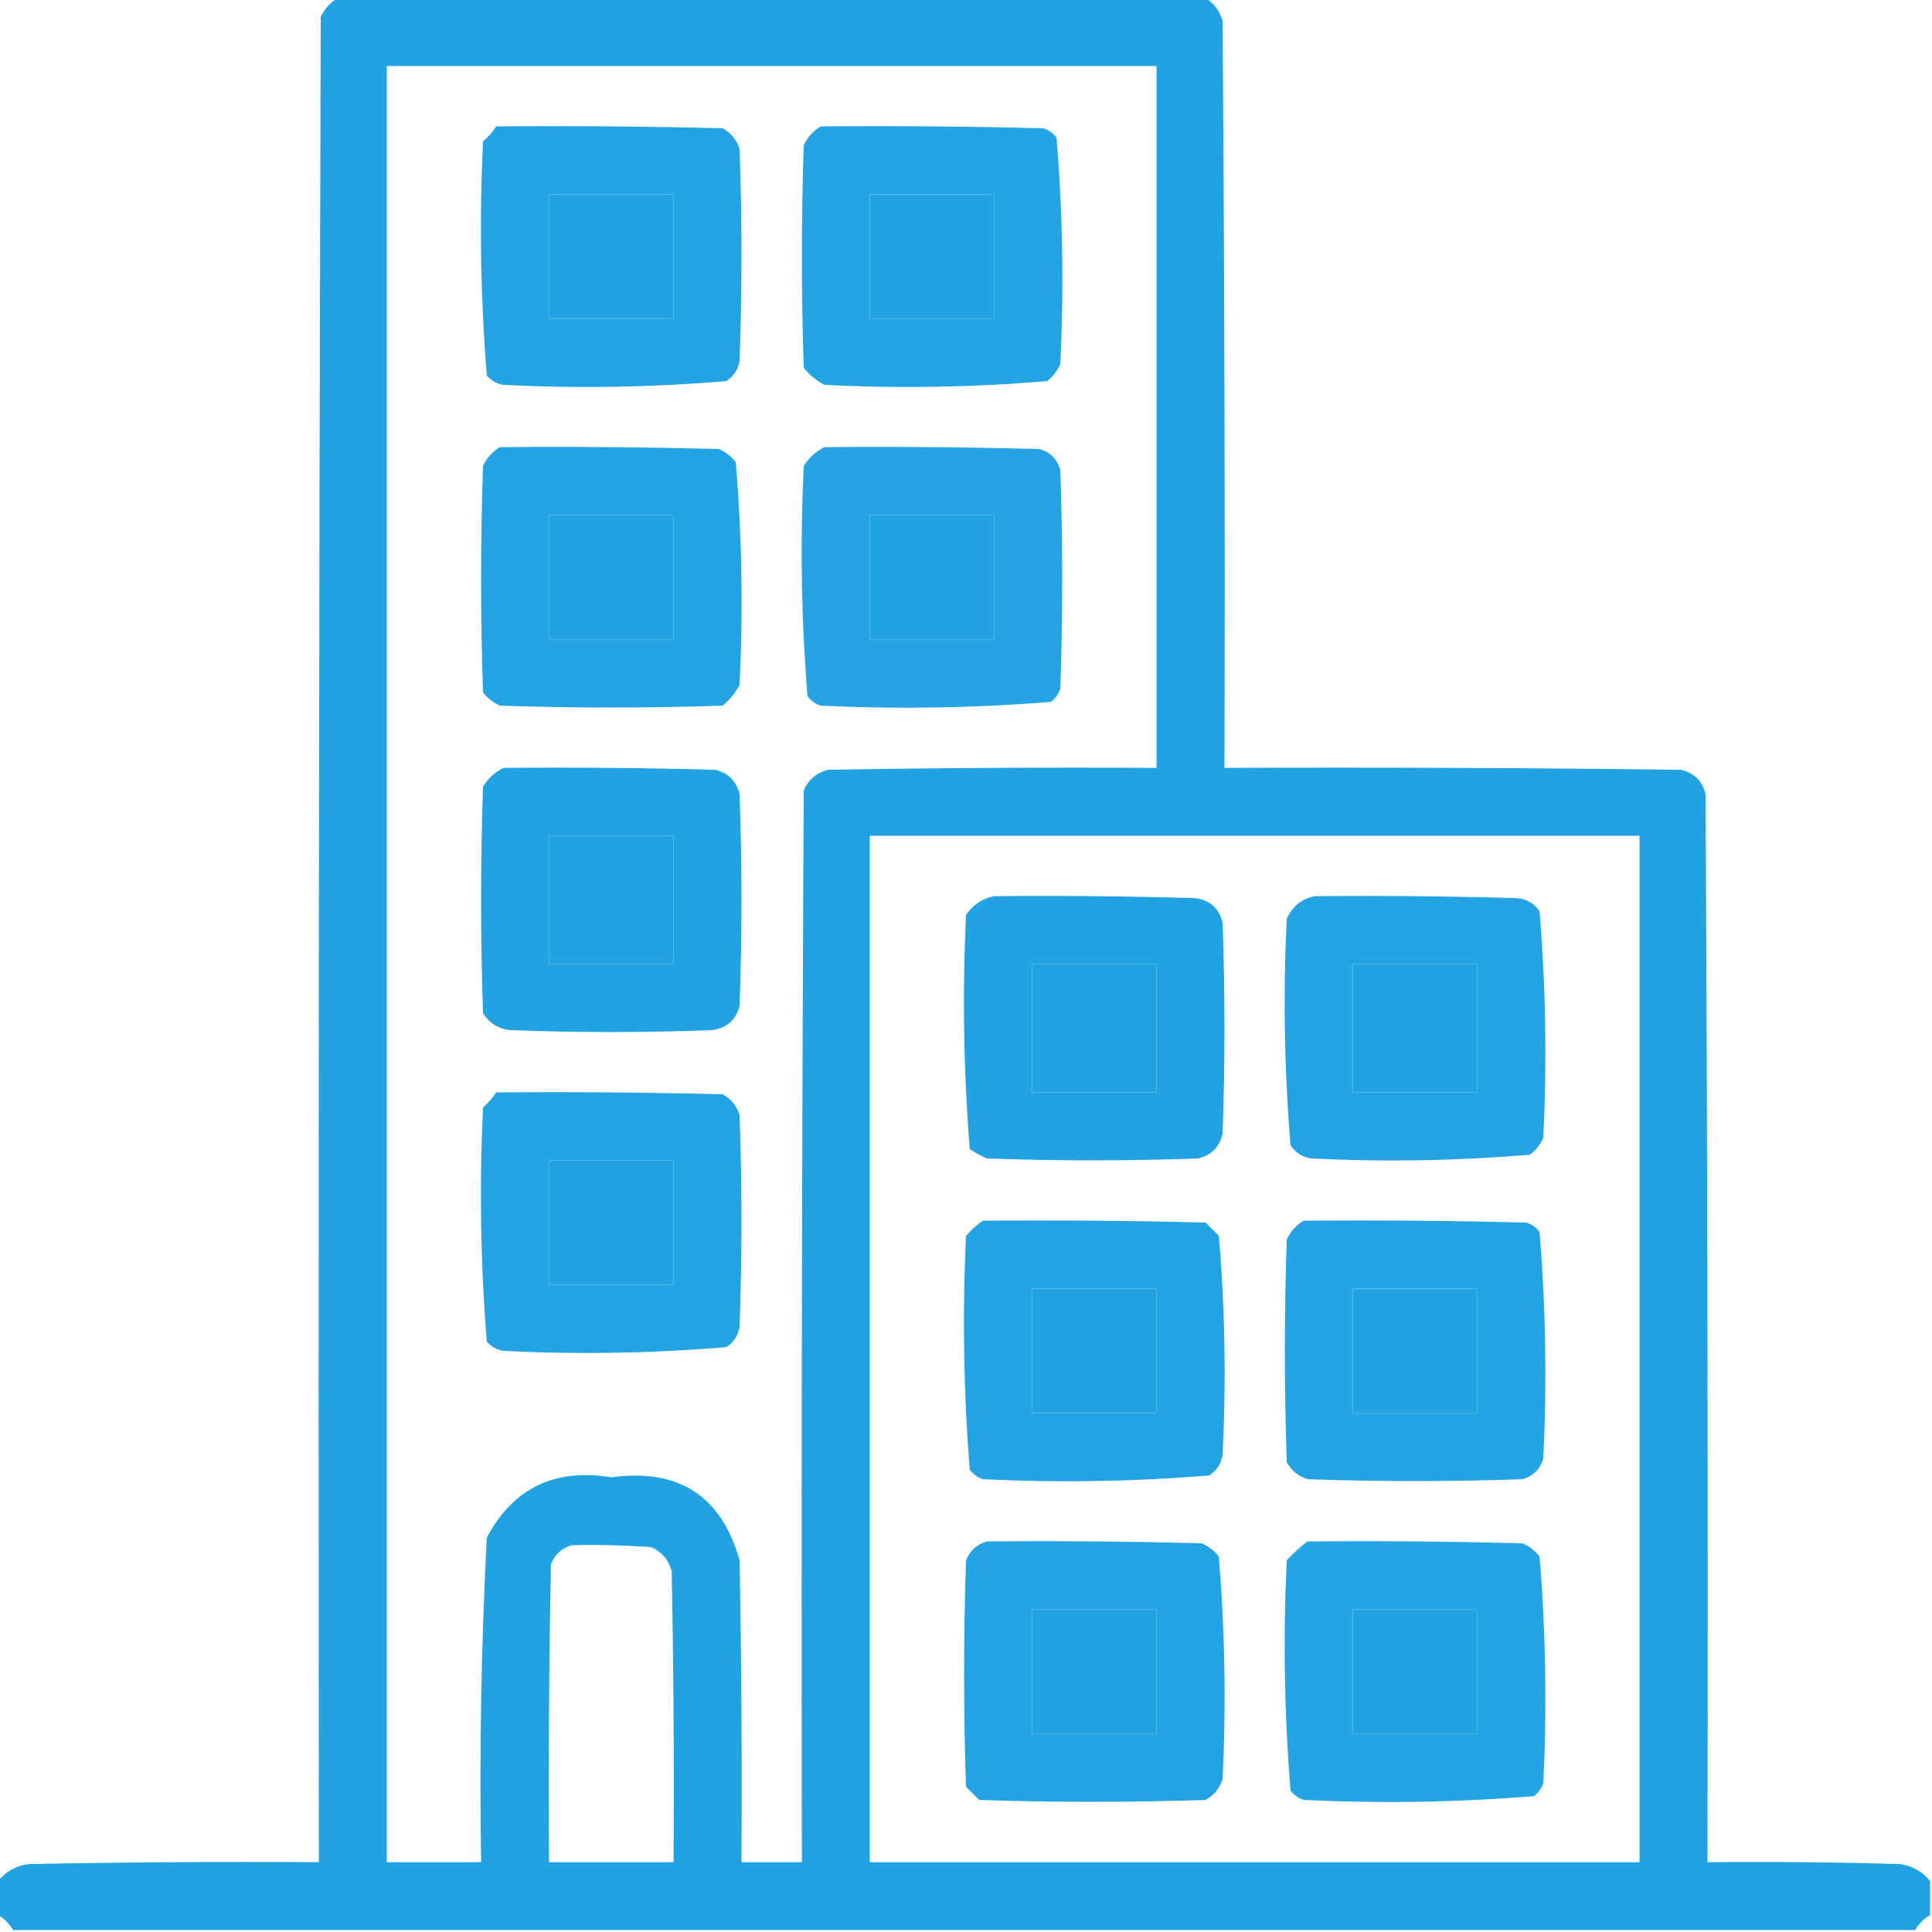
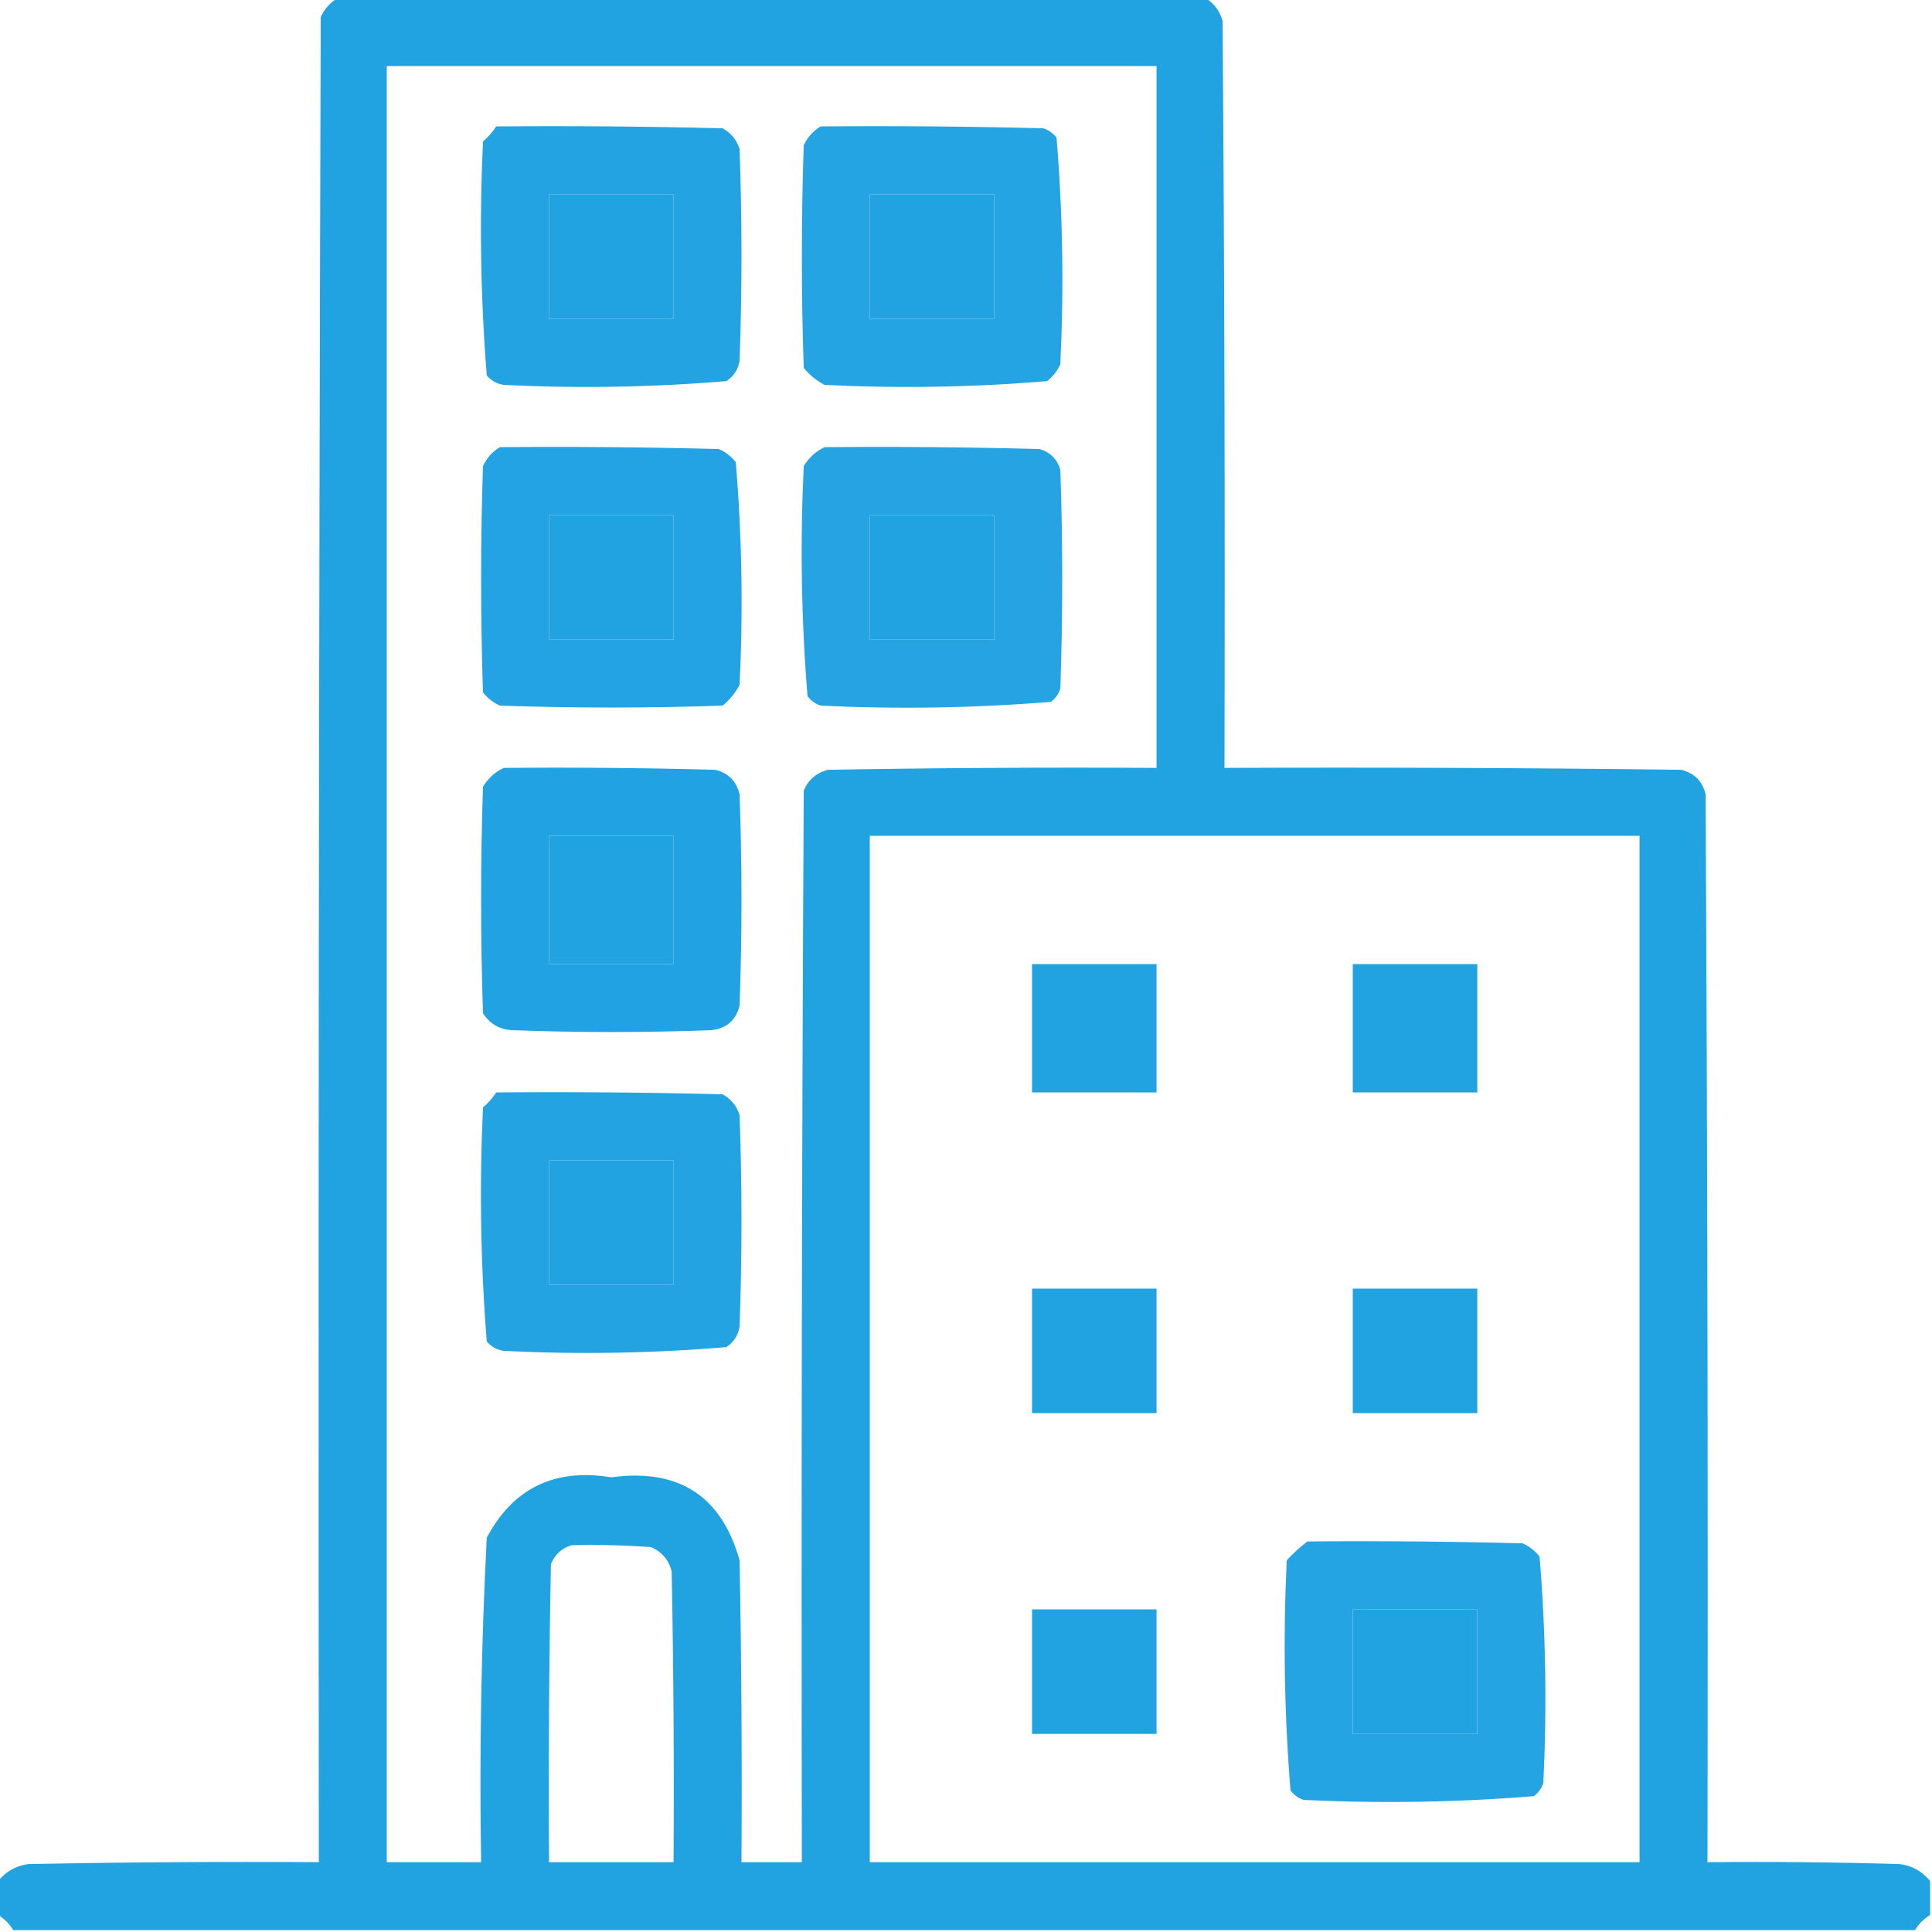
<svg xmlns="http://www.w3.org/2000/svg" version="1.1" width="512px" height="512px" style="shape-rendering:geometricPrecision; text-rendering:geometricPrecision; image-rendering:optimizeQuality; fill-rule:evenodd; clip-rule:evenodd">
  <g>
    <path style="opacity:0.965" fill="#1ba0e1" d="M 89.5,-0.5 C 166.167,-0.5 242.833,-0.5 319.5,-0.5C 321.696,0.854 323.196,2.854 324,5.5C 324.5,71.499 324.667,137.499 324.5,203.5C 364.835,203.333 405.168,203.5 445.5,204C 449,204.833 451.167,207 452,210.5C 452.5,304.833 452.667,399.166 452.5,493.5C 469.503,493.333 486.503,493.5 503.5,494C 506.778,494.451 509.444,495.951 511.5,498.5C 511.5,501.5 511.5,504.5 511.5,507.5C 509.833,508.5 508.5,509.833 507.5,511.5C 339.5,511.5 171.5,511.5 3.5,511.5C 2.5,509.833 1.167,508.5 -0.5,507.5C -0.5,504.5 -0.5,501.5 -0.5,498.5C 1.556,495.951 4.222,494.451 7.5,494C 33.164,493.5 58.831,493.333 84.5,493.5C 84.333,330.5 84.5,167.5 85,4.5C 86.025,2.313 87.525,0.646 89.5,-0.5 Z M 102.5,17.5 C 170.5,17.5 238.5,17.5 306.5,17.5C 306.5,79.5 306.5,141.5 306.5,203.5C 277.498,203.333 248.498,203.5 219.5,204C 216.427,204.739 214.26,206.572 213,209.5C 212.5,304.166 212.333,398.833 212.5,493.5C 207.167,493.5 201.833,493.5 196.5,493.5C 196.667,466.831 196.5,440.165 196,413.5C 191.198,396.415 179.865,389.082 162,391.5C 146.982,389.038 135.982,394.371 129,407.5C 127.525,436.103 127.025,464.77 127.5,493.5C 119.167,493.5 110.833,493.5 102.5,493.5C 102.5,334.833 102.5,176.167 102.5,17.5 Z M 145.5,51.5 C 156.5,51.5 167.5,51.5 178.5,51.5C 178.5,62.5 178.5,73.5 178.5,84.5C 167.5,84.5 156.5,84.5 145.5,84.5C 145.5,73.5 145.5,62.5 145.5,51.5 Z M 230.5,51.5 C 241.5,51.5 252.5,51.5 263.5,51.5C 263.5,62.5 263.5,73.5 263.5,84.5C 252.5,84.5 241.5,84.5 230.5,84.5C 230.5,73.5 230.5,62.5 230.5,51.5 Z M 145.5,136.5 C 156.5,136.5 167.5,136.5 178.5,136.5C 178.5,147.5 178.5,158.5 178.5,169.5C 167.5,169.5 156.5,169.5 145.5,169.5C 145.5,158.5 145.5,147.5 145.5,136.5 Z M 230.5,136.5 C 241.5,136.5 252.5,136.5 263.5,136.5C 263.5,147.5 263.5,158.5 263.5,169.5C 252.5,169.5 241.5,169.5 230.5,169.5C 230.5,158.5 230.5,147.5 230.5,136.5 Z M 145.5,221.5 C 156.5,221.5 167.5,221.5 178.5,221.5C 178.5,232.833 178.5,244.167 178.5,255.5C 167.5,255.5 156.5,255.5 145.5,255.5C 145.5,244.167 145.5,232.833 145.5,221.5 Z M 230.5,221.5 C 298.5,221.5 366.5,221.5 434.5,221.5C 434.5,312.167 434.5,402.833 434.5,493.5C 366.5,493.5 298.5,493.5 230.5,493.5C 230.5,402.833 230.5,312.167 230.5,221.5 Z M 273.5,255.5 C 284.5,255.5 295.5,255.5 306.5,255.5C 306.5,266.833 306.5,278.167 306.5,289.5C 295.5,289.5 284.5,289.5 273.5,289.5C 273.5,278.167 273.5,266.833 273.5,255.5 Z M 358.5,255.5 C 369.5,255.5 380.5,255.5 391.5,255.5C 391.5,266.833 391.5,278.167 391.5,289.5C 380.5,289.5 369.5,289.5 358.5,289.5C 358.5,278.167 358.5,266.833 358.5,255.5 Z M 145.5,307.5 C 156.5,307.5 167.5,307.5 178.5,307.5C 178.5,318.5 178.5,329.5 178.5,340.5C 167.5,340.5 156.5,340.5 145.5,340.5C 145.5,329.5 145.5,318.5 145.5,307.5 Z M 273.5,341.5 C 284.5,341.5 295.5,341.5 306.5,341.5C 306.5,352.5 306.5,363.5 306.5,374.5C 295.5,374.5 284.5,374.5 273.5,374.5C 273.5,363.5 273.5,352.5 273.5,341.5 Z M 358.5,341.5 C 369.5,341.5 380.5,341.5 391.5,341.5C 391.5,352.5 391.5,363.5 391.5,374.5C 380.5,374.5 369.5,374.5 358.5,374.5C 358.5,363.5 358.5,352.5 358.5,341.5 Z M 151.5,409.5 C 158.508,409.334 165.508,409.5 172.5,410C 175.428,411.26 177.261,413.427 178,416.5C 178.5,442.165 178.667,467.831 178.5,493.5C 167.5,493.5 156.5,493.5 145.5,493.5C 145.333,467.165 145.5,440.831 146,414.5C 147.107,411.887 148.94,410.22 151.5,409.5 Z M 273.5,426.5 C 284.5,426.5 295.5,426.5 306.5,426.5C 306.5,437.5 306.5,448.5 306.5,459.5C 295.5,459.5 284.5,459.5 273.5,459.5C 273.5,448.5 273.5,437.5 273.5,426.5 Z M 358.5,426.5 C 369.5,426.5 380.5,426.5 391.5,426.5C 391.5,437.5 391.5,448.5 391.5,459.5C 380.5,459.5 369.5,459.5 358.5,459.5C 358.5,448.5 358.5,437.5 358.5,426.5 Z" />
  </g>
  <g>
    <path style="opacity:0.961" fill="#1ba0e1" d="M 131.5,33.5 C 151.503,33.333 171.503,33.5 191.5,34C 193.726,35.227 195.226,37.061 196,39.5C 196.667,58.167 196.667,76.833 196,95.5C 195.654,97.848 194.487,99.681 192.5,101C 172.923,102.642 153.256,102.975 133.5,102C 131.671,101.727 130.171,100.893 129,99.5C 127.357,78.923 127.024,58.256 128,37.5C 129.376,36.295 130.542,34.962 131.5,33.5 Z M 145.5,51.5 C 145.5,62.5 145.5,73.5 145.5,84.5C 156.5,84.5 167.5,84.5 178.5,84.5C 178.5,73.5 178.5,62.5 178.5,51.5C 167.5,51.5 156.5,51.5 145.5,51.5 Z" />
  </g>
  <g>
    <path style="opacity:0.952" fill="#1ba0e2" d="M 217.5,33.5 C 237.169,33.333 256.836,33.5 276.5,34C 277.931,34.465 279.097,35.299 280,36.5C 281.642,56.41 281.975,76.41 281,96.5C 280.215,98.286 279.049,99.786 277.5,101C 257.923,102.642 238.256,102.975 218.5,102C 216.376,100.878 214.543,99.378 213,97.5C 212.333,77.833 212.333,58.167 213,38.5C 214.025,36.313 215.525,34.646 217.5,33.5 Z M 230.5,51.5 C 230.5,62.5 230.5,73.5 230.5,84.5C 241.5,84.5 252.5,84.5 263.5,84.5C 263.5,73.5 263.5,62.5 263.5,51.5C 252.5,51.5 241.5,51.5 230.5,51.5 Z" />
  </g>
  <g>
    <path style="opacity:0.961" fill="#1ba0e2" d="M 132.5,118.5 C 151.836,118.333 171.17,118.5 190.5,119C 192.286,119.785 193.786,120.951 195,122.5C 196.63,142.102 196.963,161.768 196,181.5C 194.878,183.624 193.378,185.457 191.5,187C 171.833,187.667 152.167,187.667 132.5,187C 130.714,186.215 129.214,185.049 128,183.5C 127.333,163.5 127.333,143.5 128,123.5C 129.025,121.313 130.525,119.646 132.5,118.5 Z M 145.5,136.5 C 145.5,147.5 145.5,158.5 145.5,169.5C 156.5,169.5 167.5,169.5 178.5,169.5C 178.5,158.5 178.5,147.5 178.5,136.5C 167.5,136.5 156.5,136.5 145.5,136.5 Z" />
  </g>
  <g>
    <path style="opacity:0.952" fill="#1b9fe2" d="M 218.5,118.5 C 237.503,118.333 256.503,118.5 275.5,119C 278.333,119.833 280.167,121.667 281,124.5C 281.667,143.833 281.667,163.167 281,182.5C 280.535,183.931 279.701,185.097 278.5,186C 258.256,187.643 237.923,187.976 217.5,187C 216.069,186.535 214.903,185.701 214,184.5C 212.357,164.256 212.024,143.923 213,123.5C 214.406,121.256 216.239,119.59 218.5,118.5 Z M 230.5,136.5 C 230.5,147.5 230.5,158.5 230.5,169.5C 241.5,169.5 252.5,169.5 263.5,169.5C 263.5,158.5 263.5,147.5 263.5,136.5C 252.5,136.5 241.5,136.5 230.5,136.5 Z" />
  </g>
  <g>
    <path style="opacity:0.971" fill="#1ba0e1" d="M 133.5,203.5 C 152.17,203.333 170.836,203.5 189.5,204C 193,204.833 195.167,207 196,210.5C 196.667,229.167 196.667,247.833 196,266.5C 195.027,270.406 192.527,272.573 188.5,273C 170.833,273.667 153.167,273.667 135.5,273C 132.262,272.768 129.762,271.268 128,268.5C 127.333,248.5 127.333,228.5 128,208.5C 129.352,206.251 131.185,204.584 133.5,203.5 Z M 145.5,221.5 C 145.5,232.833 145.5,244.167 145.5,255.5C 156.5,255.5 167.5,255.5 178.5,255.5C 178.5,244.167 178.5,232.833 178.5,221.5C 167.5,221.5 156.5,221.5 145.5,221.5 Z" />
  </g>
  <g>
-     <path style="opacity:0.97" fill="#1ba0e1" d="M 263.5,237.5 C 281.17,237.333 298.836,237.5 316.5,238C 320.527,238.427 323.027,240.594 324,244.5C 324.667,263.167 324.667,281.833 324,300.5C 323.167,304 321,306.167 317.5,307C 298.833,307.667 280.167,307.667 261.5,307C 259.919,306.293 258.419,305.46 257,304.5C 255.357,283.923 255.024,263.256 256,242.5C 257.913,239.72 260.413,238.053 263.5,237.5 Z M 273.5,255.5 C 273.5,266.833 273.5,278.167 273.5,289.5C 284.5,289.5 295.5,289.5 306.5,289.5C 306.5,278.167 306.5,266.833 306.5,255.5C 295.5,255.5 284.5,255.5 273.5,255.5 Z" />
-   </g>
+     </g>
  <g>
-     <path style="opacity:0.961" fill="#1ba0e1" d="M 348.5,237.5 C 366.17,237.333 383.836,237.5 401.5,238C 404.276,238.066 406.442,239.232 408,241.5C 409.642,261.41 409.975,281.41 409,301.5C 408.215,303.286 407.049,304.786 405.5,306C 386.232,307.629 366.898,307.962 347.5,307C 345.152,306.654 343.319,305.487 342,303.5C 340.358,283.59 340.025,263.59 341,243.5C 342.542,240.108 345.042,238.108 348.5,237.5 Z M 358.5,255.5 C 358.5,266.833 358.5,278.167 358.5,289.5C 369.5,289.5 380.5,289.5 391.5,289.5C 391.5,278.167 391.5,266.833 391.5,255.5C 380.5,255.5 369.5,255.5 358.5,255.5 Z" />
-   </g>
+     </g>
  <g>
    <path style="opacity:0.961" fill="#1ba0e1" d="M 131.5,289.5 C 151.503,289.333 171.503,289.5 191.5,290C 193.726,291.227 195.226,293.061 196,295.5C 196.667,314.167 196.667,332.833 196,351.5C 195.654,353.848 194.487,355.681 192.5,357C 172.923,358.642 153.256,358.975 133.5,358C 131.671,357.727 130.171,356.893 129,355.5C 127.357,334.923 127.024,314.256 128,293.5C 129.376,292.295 130.542,290.962 131.5,289.5 Z M 145.5,307.5 C 145.5,318.5 145.5,329.5 145.5,340.5C 156.5,340.5 167.5,340.5 178.5,340.5C 178.5,329.5 178.5,318.5 178.5,307.5C 167.5,307.5 156.5,307.5 145.5,307.5 Z" />
  </g>
  <g>
-     <path style="opacity:0.961" fill="#1ba0e2" d="M 260.5,323.5 C 280.169,323.333 299.836,323.5 319.5,324C 320.667,325.167 321.833,326.333 323,327.5C 324.641,346.743 324.975,366.077 324,385.5C 323.654,387.848 322.487,389.681 320.5,391C 300.59,392.642 280.59,392.975 260.5,392C 259.069,391.535 257.903,390.701 257,389.5C 255.357,368.923 255.024,348.256 256,327.5C 257.397,325.93 258.897,324.596 260.5,323.5 Z M 273.5,341.5 C 273.5,352.5 273.5,363.5 273.5,374.5C 284.5,374.5 295.5,374.5 306.5,374.5C 306.5,363.5 306.5,352.5 306.5,341.5C 295.5,341.5 284.5,341.5 273.5,341.5 Z" />
-   </g>
+     </g>
  <g>
-     <path style="opacity:0.952" fill="#1aa0e2" d="M 345.5,323.5 C 365.169,323.333 384.836,323.5 404.5,324C 405.931,324.465 407.097,325.299 408,326.5C 409.642,346.41 409.975,366.41 409,386.5C 408.167,389.333 406.333,391.167 403.5,392C 384.5,392.667 365.5,392.667 346.5,392C 344.061,391.226 342.227,389.726 341,387.5C 340.333,367.833 340.333,348.167 341,328.5C 342.025,326.313 343.525,324.646 345.5,323.5 Z M 358.5,341.5 C 358.5,352.5 358.5,363.5 358.5,374.5C 369.5,374.5 380.5,374.5 391.5,374.5C 391.5,363.5 391.5,352.5 391.5,341.5C 380.5,341.5 369.5,341.5 358.5,341.5 Z" />
-   </g>
+     </g>
  <g>
-     <path style="opacity:0.961" fill="#1ba0e2" d="M 261.5,408.5 C 280.503,408.333 299.503,408.5 318.5,409C 320.286,409.785 321.786,410.951 323,412.5C 324.63,432.102 324.963,451.768 324,471.5C 323.226,473.939 321.726,475.773 319.5,477C 299.5,477.667 279.5,477.667 259.5,477C 258.333,475.833 257.167,474.667 256,473.5C 255.333,453.5 255.333,433.5 256,413.5C 257.107,410.887 258.94,409.22 261.5,408.5 Z M 273.5,426.5 C 273.5,437.5 273.5,448.5 273.5,459.5C 284.5,459.5 295.5,459.5 306.5,459.5C 306.5,448.5 306.5,437.5 306.5,426.5C 295.5,426.5 284.5,426.5 273.5,426.5 Z" />
-   </g>
+     </g>
  <g>
    <path style="opacity:0.952" fill="#1ba0e2" d="M 346.5,408.5 C 365.503,408.333 384.503,408.5 403.5,409C 405.286,409.785 406.786,410.951 408,412.5C 409.642,432.41 409.975,452.41 409,472.5C 408.535,473.931 407.701,475.097 406.5,476C 386.256,477.643 365.923,477.976 345.5,477C 344.069,476.535 342.903,475.701 342,474.5C 340.357,454.256 340.024,433.923 341,413.5C 342.73,411.598 344.563,409.931 346.5,408.5 Z M 358.5,426.5 C 358.5,437.5 358.5,448.5 358.5,459.5C 369.5,459.5 380.5,459.5 391.5,459.5C 391.5,448.5 391.5,437.5 391.5,426.5C 380.5,426.5 369.5,426.5 358.5,426.5 Z" />
  </g>
</svg>